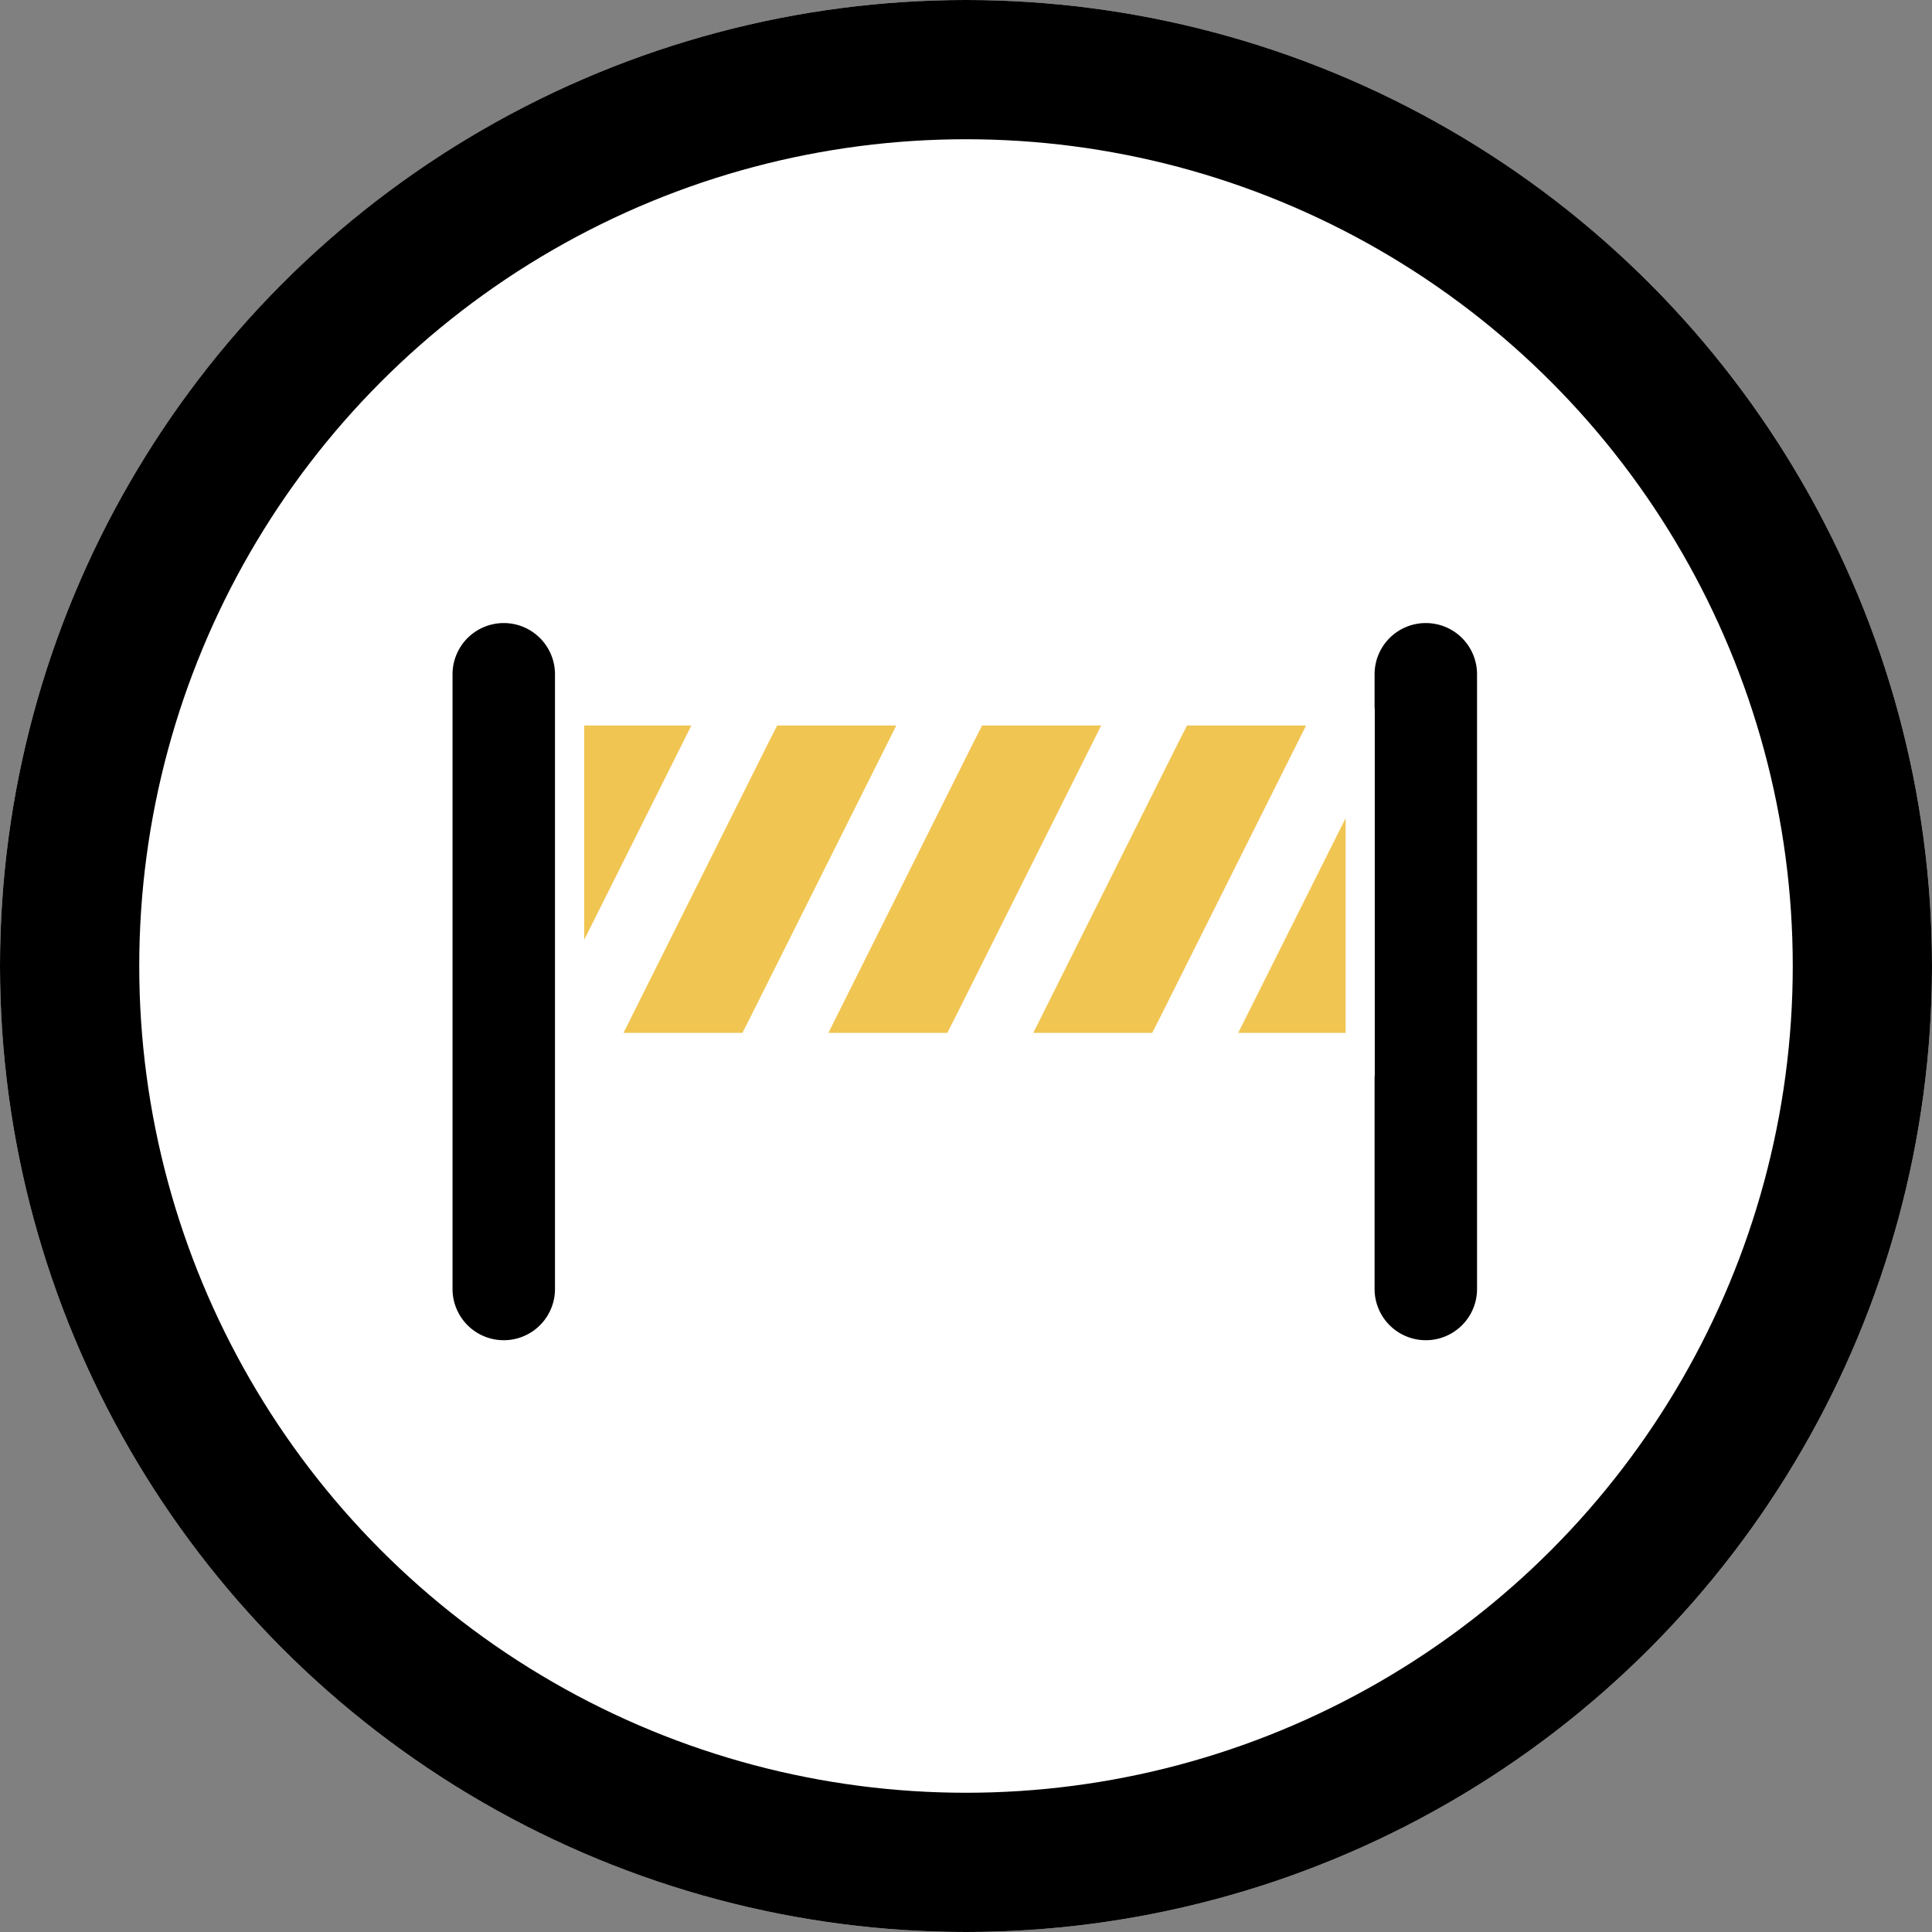
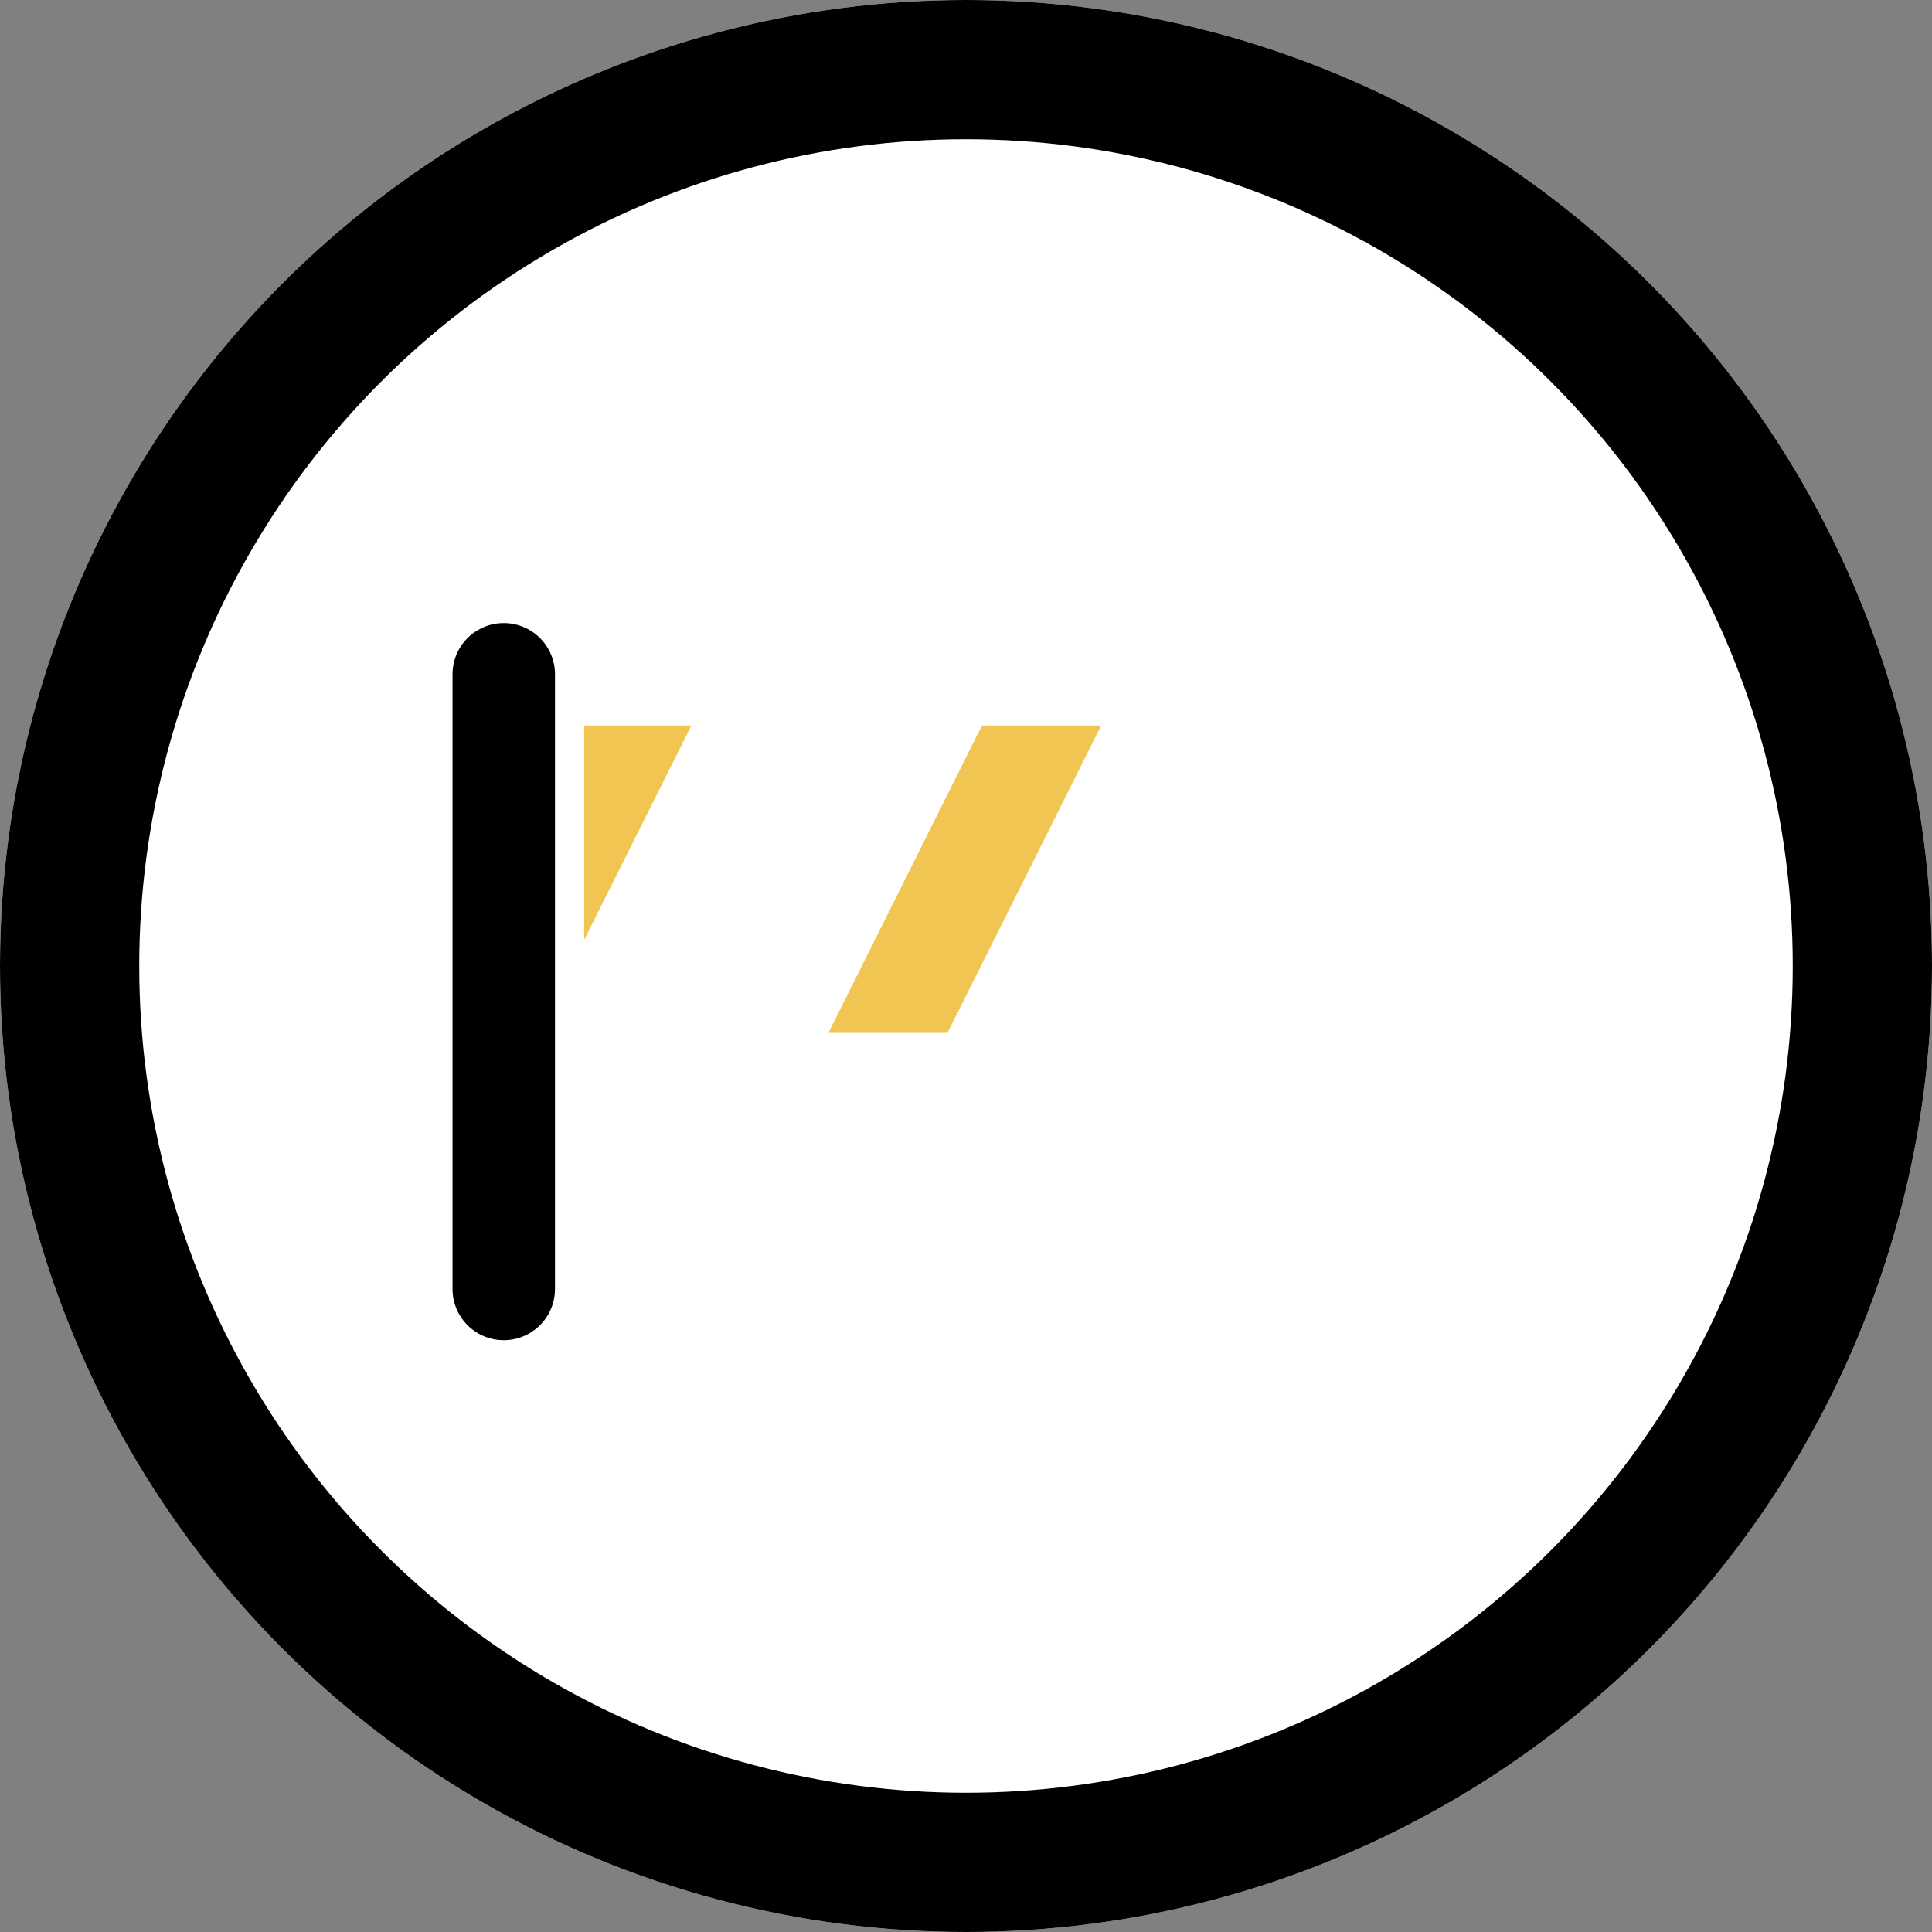
<svg xmlns="http://www.w3.org/2000/svg" width="111" height="111" viewBox="0 0 111 111">
  <rect x="0" y="0" width="111" height="111" fill="#808080" stroke="none" />
  <defs>
    <clipPath id="clip-path">
      <rect id="Rectangle_49" data-name="Rectangle 49" width="59" height="42" transform="translate(0 -0.432)" fill="none" />
    </clipPath>
  </defs>
  <g id="Identify_and_address" data-name="Identify and address" transform="translate(-703 -1349)">
    <g id="Ellipse_10" data-name="Ellipse 10" transform="translate(703 1349)" fill="#fff" stroke="#000" stroke-width="8">
      <circle cx="55.5" cy="55.5" r="55.5" stroke="none" />
      <circle cx="55.5" cy="55.5" r="51.5" fill="none" />
    </g>
    <g id="Group_149" data-name="Group 149" transform="translate(729 1384.836)">
      <g id="Group_148" data-name="Group 148" transform="translate(0 -0.404)" clip-path="url(#clip-path)">
        <path id="Path_140" data-name="Path 140" d="M5.886,5.886V2.943A2.943,2.943,0,1,0,0,2.943V38.26a2.943,2.943,0,0,0,5.886,0V5.886Z" transform="translate(0 0.365)" />
        <path id="Path_141" data-name="Path 141" d="M82.2,76.317,88.36,64H82.2Z" transform="translate(-74.638 -57.749)" fill="#f0c552" />
-         <path id="Path_142" data-name="Path 142" d="M115.629,64l-.5.984L106.8,81.658h6.833l.5-.984L122.472,64Z" transform="translate(-96.978 -57.749)" fill="#f0c552" />
        <path id="Path_143" data-name="Path 143" d="M243.629,64l-.5.984L234.8,81.658h6.833l.5-.984L250.472,64Z" transform="translate(-213.205 -57.749)" fill="#f0c552" />
-         <path id="Path_144" data-name="Path 144" d="M371.629,64l-.5.984L362.8,81.658h6.833l.5-.984L378.472,64Z" transform="translate(-329.433 -57.749)" fill="#f0c552" />
-         <path id="Path_145" data-name="Path 145" d="M496.972,121.853,490.8,134.191h6.172Z" transform="translate(-445.66 -110.281)" fill="#f0c552" />
-         <path id="Path_146" data-name="Path 146" d="M578.943,0A2.94,2.94,0,0,0,576,2.943V4.9h.01V26.037H576V38.26a2.943,2.943,0,1,0,5.886,0V2.943A2.94,2.94,0,0,0,578.943,0" transform="translate(-523.025 0.365)" />
      </g>
    </g>
  </g>
</svg>